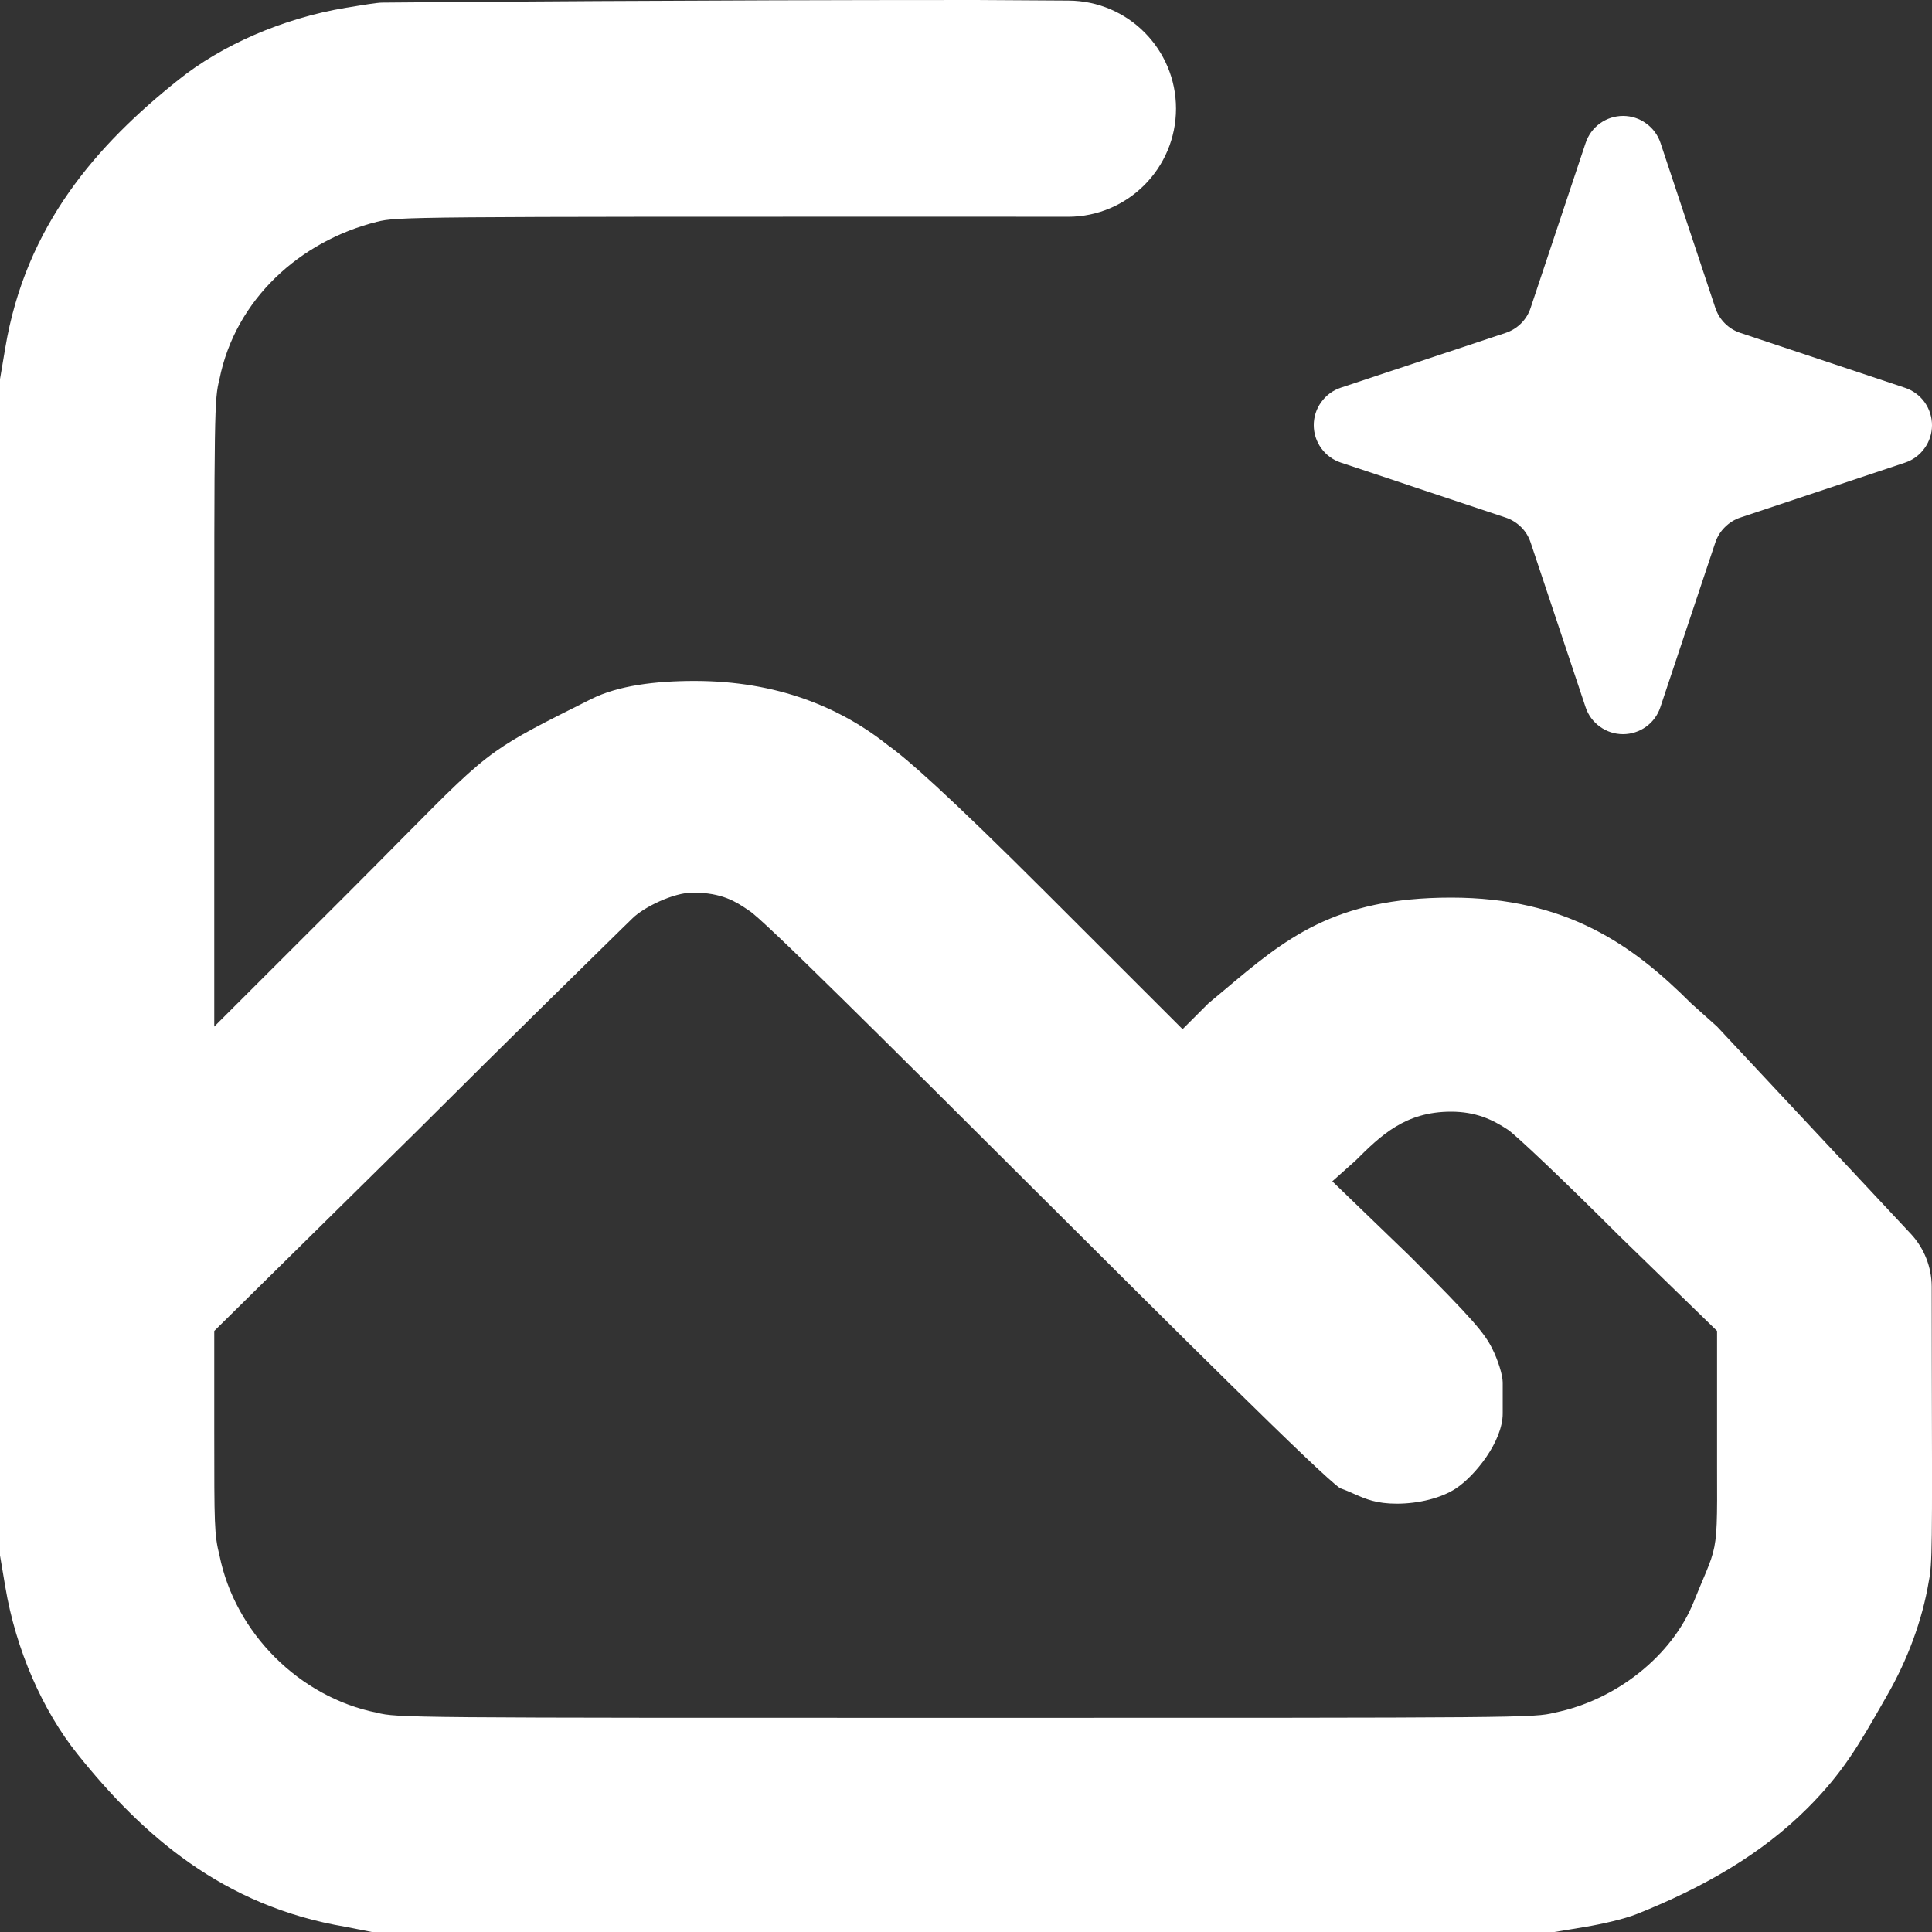
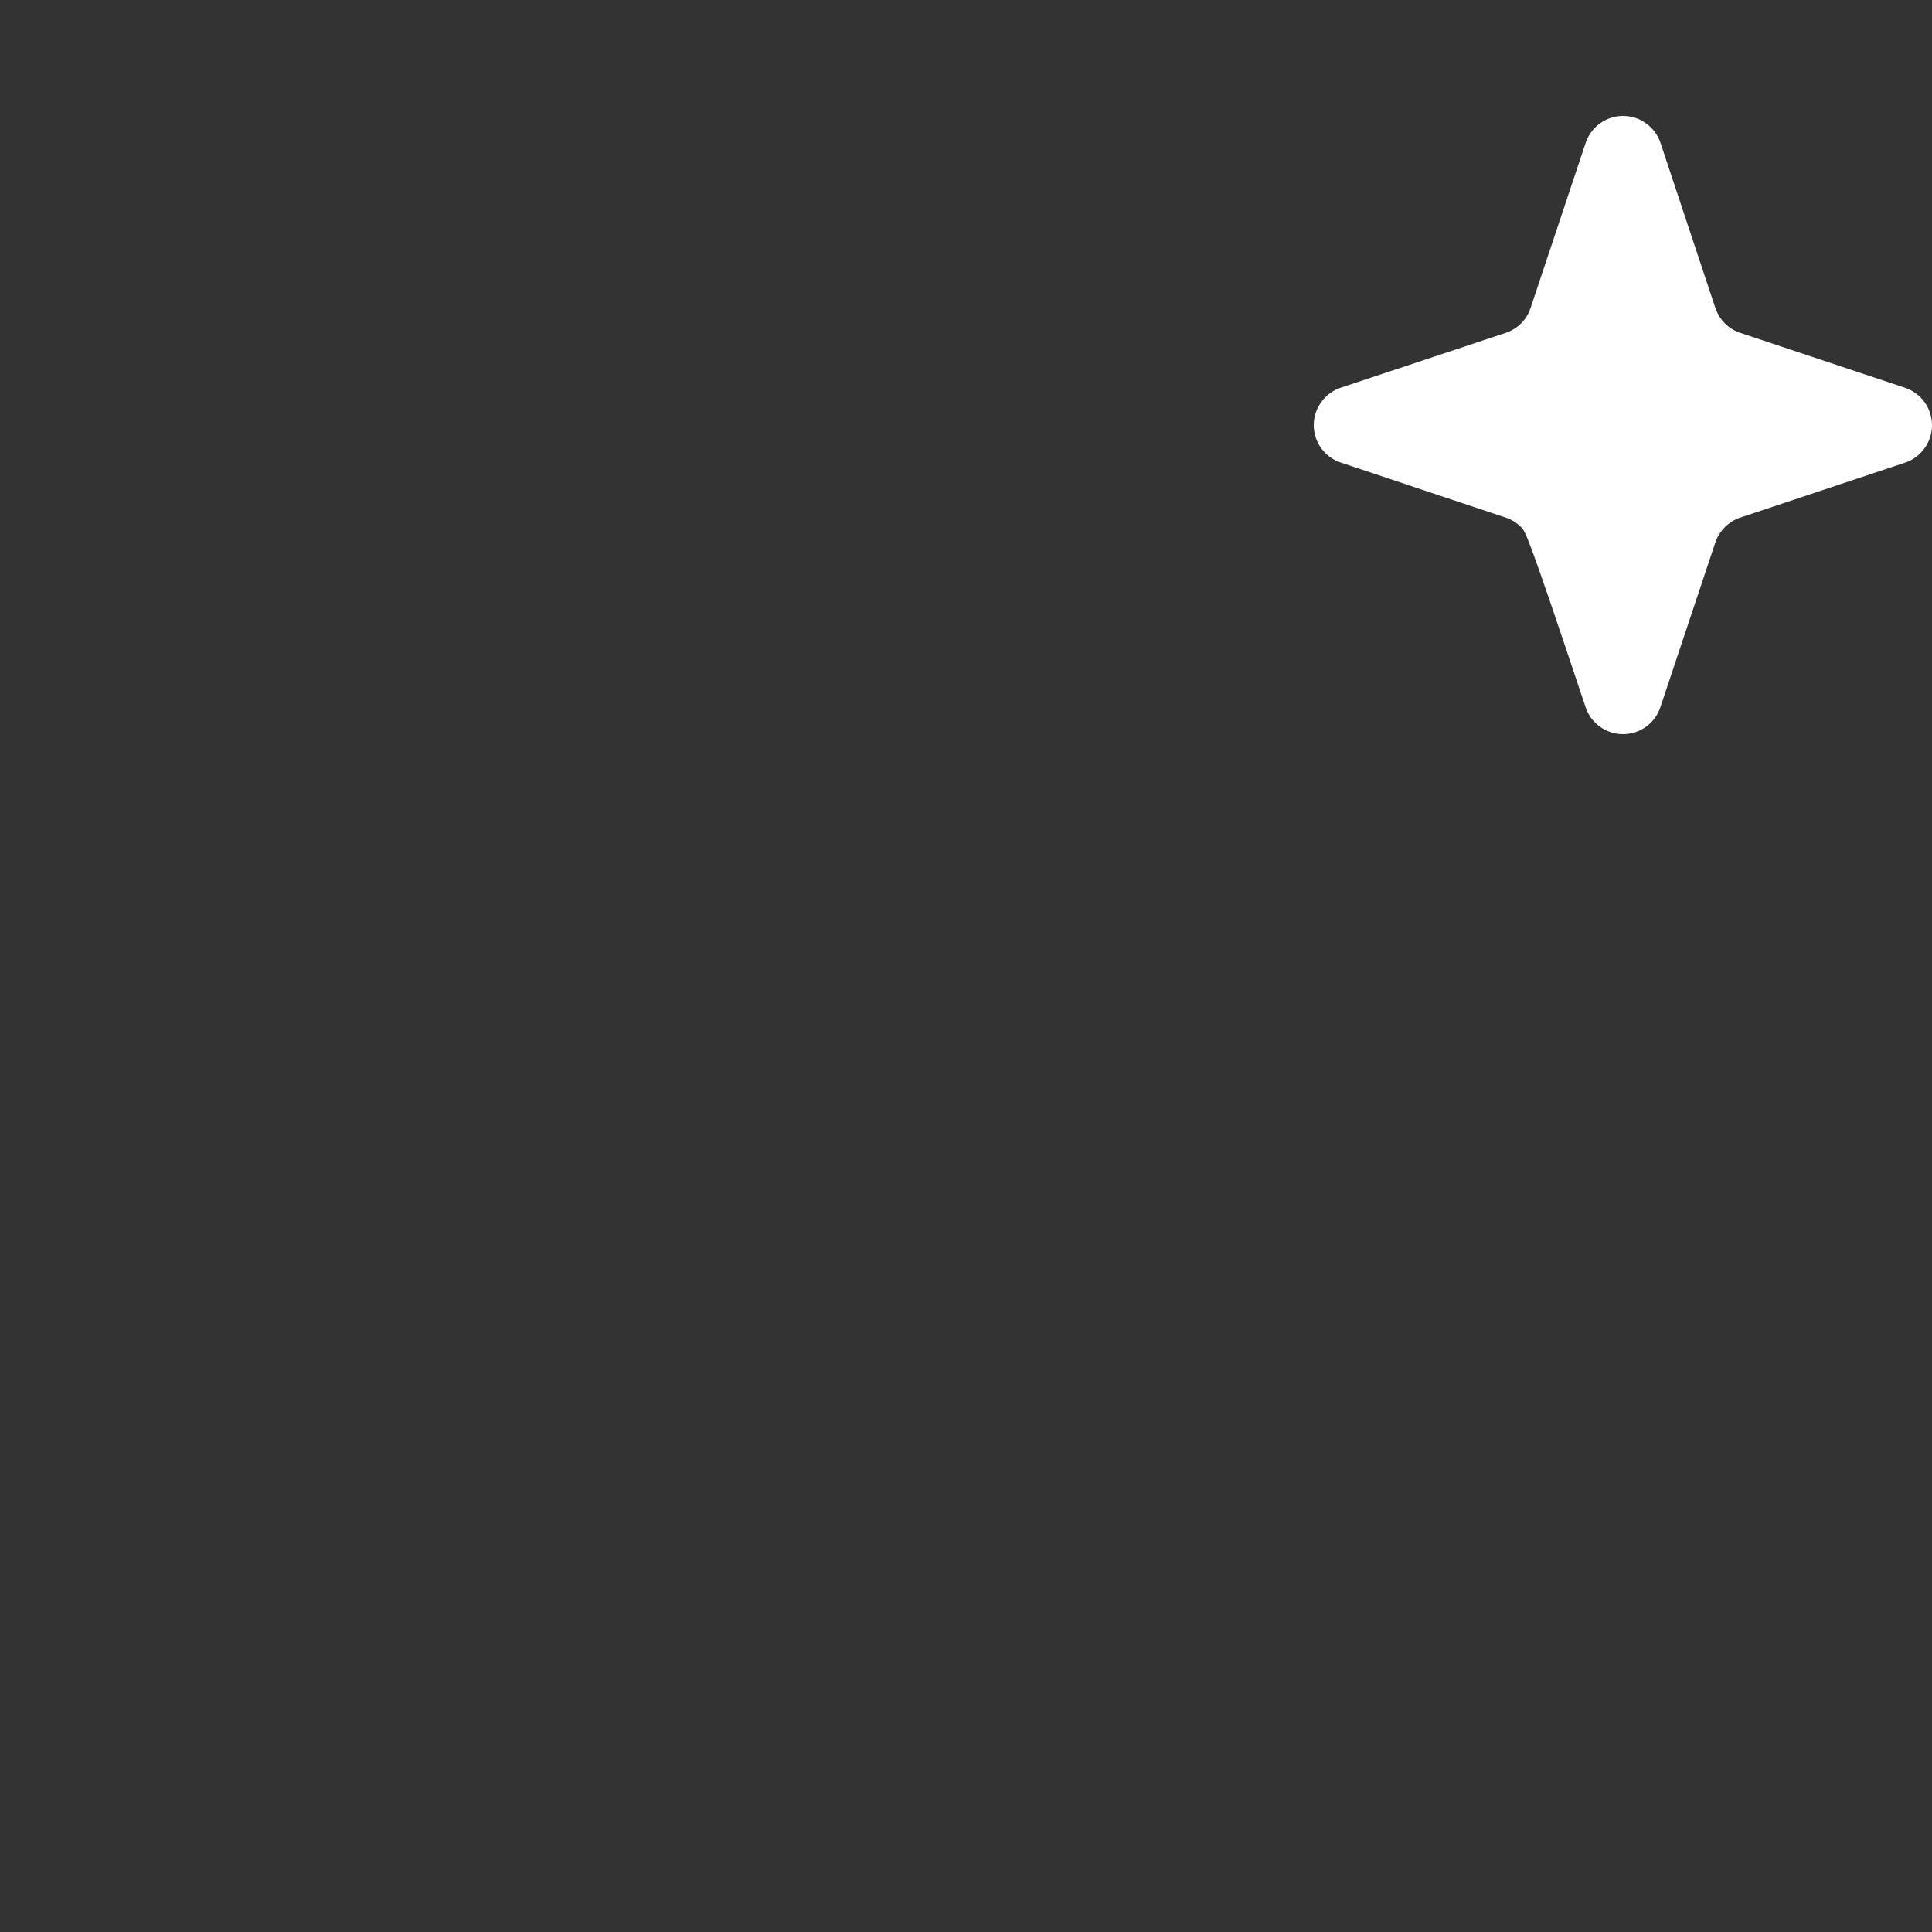
<svg xmlns="http://www.w3.org/2000/svg" width="20" height="20" viewBox="0 0 20 20" fill="none">
  <rect x="0" y="0" width="20" height="20" fill="#333333" stroke="none" />
-   <path fill-rule="evenodd" clip-rule="evenodd" d="M10.104 0L11.063 0.006C11.678 0.01 12.174 0.51 12.174 1.124C12.174 1.742 11.673 2.244 11.055 2.244C10.574 2.243 10.11 2.243 10.05 2.243C9.609 2.243 11.052 2.243 10.05 2.243C4.223 2.243 4.116 2.243 3.902 2.296C3.107 2.495 2.437 3.098 2.272 3.925C2.218 4.139 2.218 4.219 2.218 7.396V10.627L3.608 9.239C3.828 9.019 4.012 8.833 4.168 8.675C4.648 8.19 4.874 7.961 5.132 7.778C5.361 7.616 5.615 7.489 6.095 7.249L6.121 7.236C6.402 7.096 6.785 7.049 7.19 7.049C8.042 7.049 8.699 7.321 9.195 7.717C9.382 7.85 9.783 8.197 10.852 9.265L12.242 10.654L12.509 10.387C12.563 10.342 12.616 10.297 12.668 10.254C13.302 9.72 13.809 9.292 15.021 9.292C16.218 9.292 16.905 9.785 17.507 10.387L17.775 10.627L19.781 12.773C19.919 12.921 19.996 13.116 19.997 13.318C19.997 13.619 19.998 13.888 19.998 14.129C20.003 16.009 20.003 16.189 19.967 16.369C19.899 16.778 19.744 17.186 19.539 17.544C19.523 17.572 19.507 17.601 19.491 17.628C19.24 18.067 19.077 18.352 18.711 18.718C18.23 19.199 17.626 19.542 16.947 19.813C16.813 19.867 16.573 19.92 16.412 19.947L16.091 20H3.849L3.582 19.947C2.305 19.734 1.47 18.993 0.802 18.158C0.443 17.71 0.164 17.082 0.054 16.422L-0 16.102V3.925L0.054 3.605C0.266 2.331 1.006 1.497 1.845 0.828C2.293 0.469 2.921 0.19 3.582 0.08L3.597 0.078C3.752 0.052 3.904 0.027 3.956 0.027C3.962 0.027 4.002 0.026 4.073 0.026C4.634 0.021 7.137 0 10.104 0ZM7.172 9.24C6.971 9.24 6.663 9.392 6.548 9.506C6.539 9.515 6.499 9.554 6.433 9.618C6.13 9.916 5.275 10.751 4.33 11.695L2.218 13.778V14.819C2.218 15.78 2.218 15.887 2.272 16.101C2.433 16.903 3.1 17.57 3.902 17.73C4.116 17.783 4.197 17.783 9.997 17.783C15.796 17.783 15.877 17.783 16.09 17.73C16.733 17.601 17.311 17.138 17.534 16.581C17.57 16.491 17.601 16.418 17.627 16.356C17.677 16.238 17.71 16.159 17.732 16.077C17.777 15.911 17.777 15.732 17.775 15.19C17.775 15.082 17.775 14.959 17.775 14.819V13.778L16.759 12.79C16.198 12.229 15.69 11.748 15.61 11.695C15.447 11.587 15.274 11.508 15.021 11.508C14.548 11.508 14.296 11.752 14.032 12.015L13.792 12.229L14.594 13.003C15.262 13.671 15.369 13.804 15.449 13.964C15.503 14.071 15.556 14.231 15.556 14.311V14.632C15.556 14.925 15.265 15.28 15.075 15.406C14.923 15.508 14.684 15.566 14.46 15.566C14.248 15.566 14.139 15.518 14.023 15.467C13.976 15.446 13.929 15.425 13.873 15.406C13.678 15.276 12.153 13.756 10.673 12.281C9.249 10.861 7.867 9.482 7.751 9.425C7.746 9.421 7.74 9.417 7.734 9.413C7.622 9.338 7.477 9.24 7.172 9.24Z" fill="white" />
-   <path d="M18.015 3.446L19.722 4.015C19.803 4.042 19.873 4.094 19.923 4.163C19.973 4.233 20 4.316 20 4.402C20 4.487 19.973 4.571 19.923 4.64C19.873 4.71 19.803 4.762 19.722 4.789L18.015 5.358C17.955 5.378 17.901 5.412 17.856 5.457C17.811 5.501 17.777 5.556 17.757 5.616L17.188 7.321C17.161 7.403 17.109 7.473 17.04 7.523C16.97 7.573 16.887 7.6 16.801 7.6C16.716 7.6 16.632 7.573 16.563 7.523C16.493 7.473 16.441 7.403 16.414 7.321L15.845 5.616C15.825 5.556 15.792 5.501 15.747 5.457C15.702 5.412 15.647 5.378 15.587 5.358L13.881 4.789C13.799 4.762 13.728 4.71 13.678 4.641C13.627 4.571 13.6 4.487 13.6 4.401C13.6 4.315 13.627 4.231 13.678 4.162C13.728 4.092 13.799 4.04 13.881 4.013L15.587 3.446C15.647 3.426 15.702 3.392 15.747 3.347C15.792 3.302 15.825 3.248 15.845 3.187L16.414 1.481C16.441 1.399 16.493 1.328 16.562 1.278C16.632 1.227 16.716 1.2 16.802 1.2C16.888 1.2 16.972 1.227 17.041 1.278C17.111 1.328 17.163 1.399 17.19 1.481L17.757 3.187C17.798 3.31 17.893 3.405 18.015 3.446Z" fill="white" />
+   <path d="M18.015 3.446L19.722 4.015C19.803 4.042 19.873 4.094 19.923 4.163C19.973 4.233 20 4.316 20 4.402C20 4.487 19.973 4.571 19.923 4.64C19.873 4.71 19.803 4.762 19.722 4.789L18.015 5.358C17.955 5.378 17.901 5.412 17.856 5.457C17.811 5.501 17.777 5.556 17.757 5.616L17.188 7.321C17.161 7.403 17.109 7.473 17.04 7.523C16.97 7.573 16.887 7.6 16.801 7.6C16.716 7.6 16.632 7.573 16.563 7.523C16.493 7.473 16.441 7.403 16.414 7.321C15.825 5.556 15.792 5.501 15.747 5.457C15.702 5.412 15.647 5.378 15.587 5.358L13.881 4.789C13.799 4.762 13.728 4.71 13.678 4.641C13.627 4.571 13.6 4.487 13.6 4.401C13.6 4.315 13.627 4.231 13.678 4.162C13.728 4.092 13.799 4.04 13.881 4.013L15.587 3.446C15.647 3.426 15.702 3.392 15.747 3.347C15.792 3.302 15.825 3.248 15.845 3.187L16.414 1.481C16.441 1.399 16.493 1.328 16.562 1.278C16.632 1.227 16.716 1.2 16.802 1.2C16.888 1.2 16.972 1.227 17.041 1.278C17.111 1.328 17.163 1.399 17.19 1.481L17.757 3.187C17.798 3.31 17.893 3.405 18.015 3.446Z" fill="white" />
</svg>